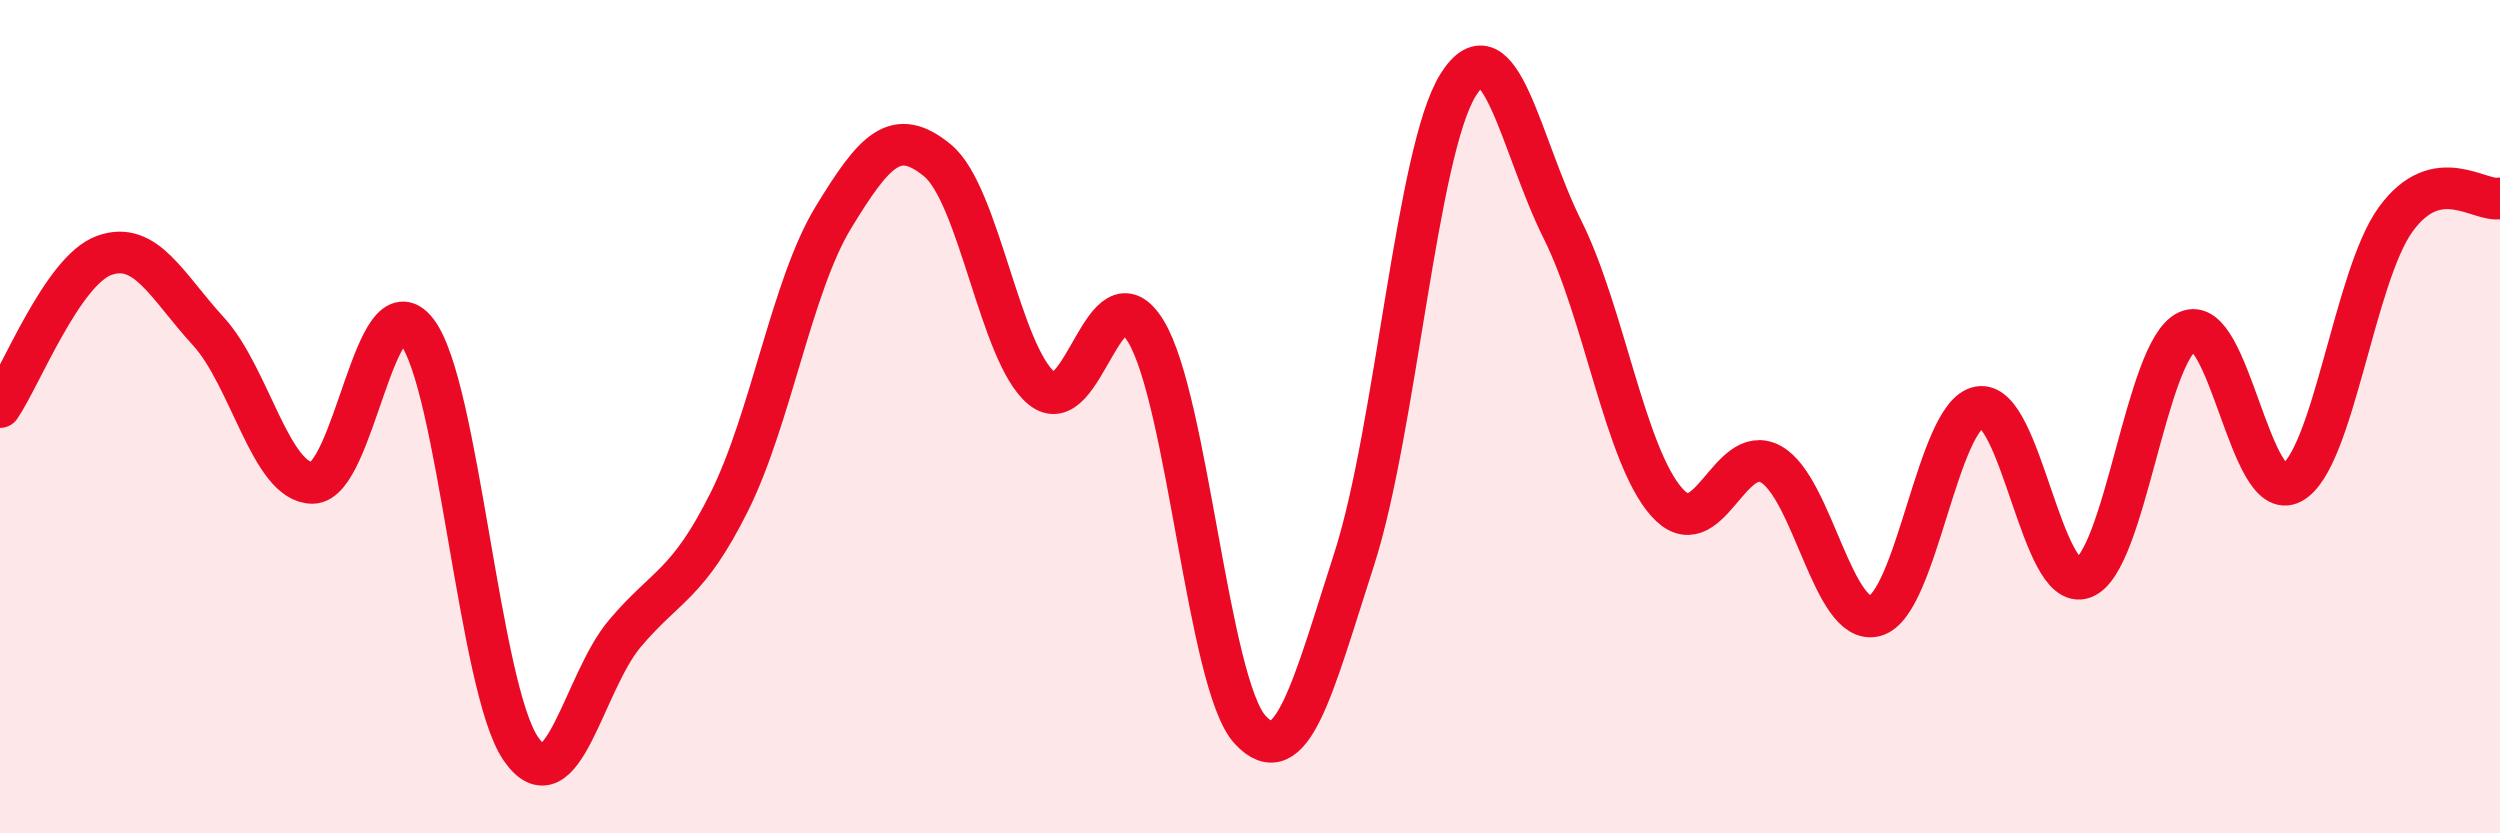
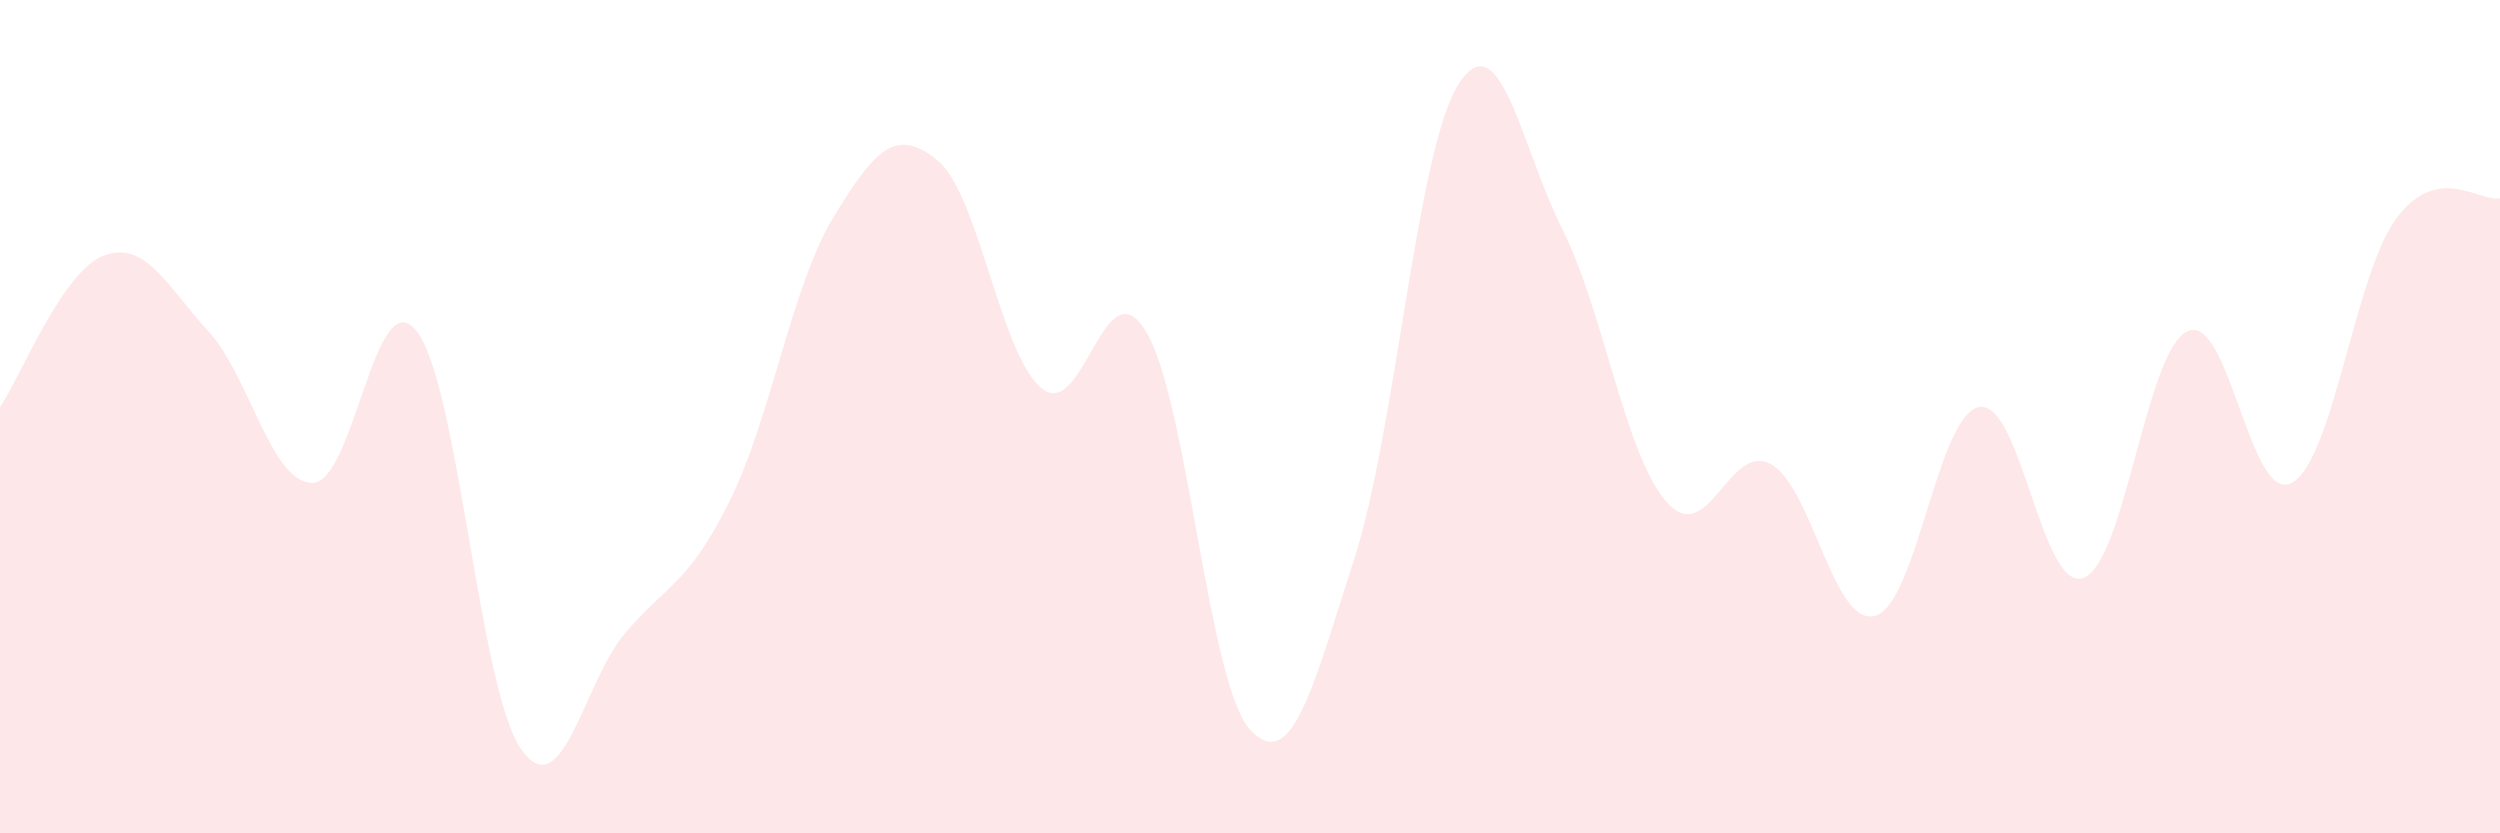
<svg xmlns="http://www.w3.org/2000/svg" width="60" height="20" viewBox="0 0 60 20">
  <path d="M 0,9.77 C 0.5,9.04 1.5,6.49 2.5,6.13 C 3.5,5.77 4,6.86 5,7.95 C 6,9.04 6.5,11.59 7.5,11.59 C 8.5,11.59 9,6.67 10,7.95 C 11,9.23 11.5,16.52 12.5,17.97 C 13.5,19.42 14,16.38 15,15.2 C 16,14.02 16.5,14.05 17.5,12.05 C 18.5,10.05 19,6.86 20,5.22 C 21,3.58 21.5,3.03 22.5,3.85 C 23.5,4.67 24,8.5 25,9.32 C 26,10.14 26.5,6.31 27.5,7.95 C 28.5,9.59 29,16.42 30,17.51 C 31,18.6 31.5,16.52 32.5,13.42 C 33.5,10.32 34,3.61 35,2.03 C 36,0.45 36.5,3.51 37.5,5.51 C 38.5,7.51 39,10.92 40,12.05 C 41,13.18 41.5,10.59 42.5,11.14 C 43.5,11.69 44,15.05 45,14.78 C 46,14.51 46.5,9.95 47.5,9.77 C 48.5,9.59 49,14.23 50,13.87 C 51,13.51 51.5,8.41 52.5,7.95 C 53.5,7.49 54,12.13 55,11.59 C 56,11.05 56.5,6.63 57.5,5.26 C 58.5,3.89 59.5,4.86 60,4.76L60 20L0 20Z" fill="#EB0A25" opacity="0.1" stroke-linecap="round" stroke-linejoin="round" />
-   <path d="M 0,9.77 C 0.5,9.04 1.5,6.49 2.5,6.13 C 3.5,5.77 4,6.86 5,7.95 C 6,9.04 6.5,11.59 7.5,11.59 C 8.5,11.59 9,6.67 10,7.95 C 11,9.23 11.5,16.52 12.5,17.97 C 13.5,19.42 14,16.38 15,15.2 C 16,14.02 16.5,14.05 17.5,12.05 C 18.5,10.05 19,6.86 20,5.22 C 21,3.58 21.5,3.03 22.5,3.85 C 23.5,4.67 24,8.5 25,9.32 C 26,10.14 26.5,6.31 27.5,7.95 C 28.5,9.59 29,16.42 30,17.51 C 31,18.6 31.5,16.52 32.5,13.42 C 33.5,10.32 34,3.61 35,2.03 C 36,0.45 36.5,3.51 37.5,5.51 C 38.5,7.51 39,10.92 40,12.05 C 41,13.18 41.5,10.59 42.5,11.14 C 43.5,11.69 44,15.05 45,14.78 C 46,14.51 46.5,9.95 47.5,9.77 C 48.5,9.59 49,14.23 50,13.87 C 51,13.51 51.5,8.41 52.5,7.95 C 53.5,7.49 54,12.13 55,11.59 C 56,11.05 56.5,6.63 57.5,5.26 C 58.5,3.89 59.5,4.86 60,4.76" stroke="#EB0A25" stroke-width="1" fill="none" stroke-linecap="round" stroke-linejoin="round" />
</svg>